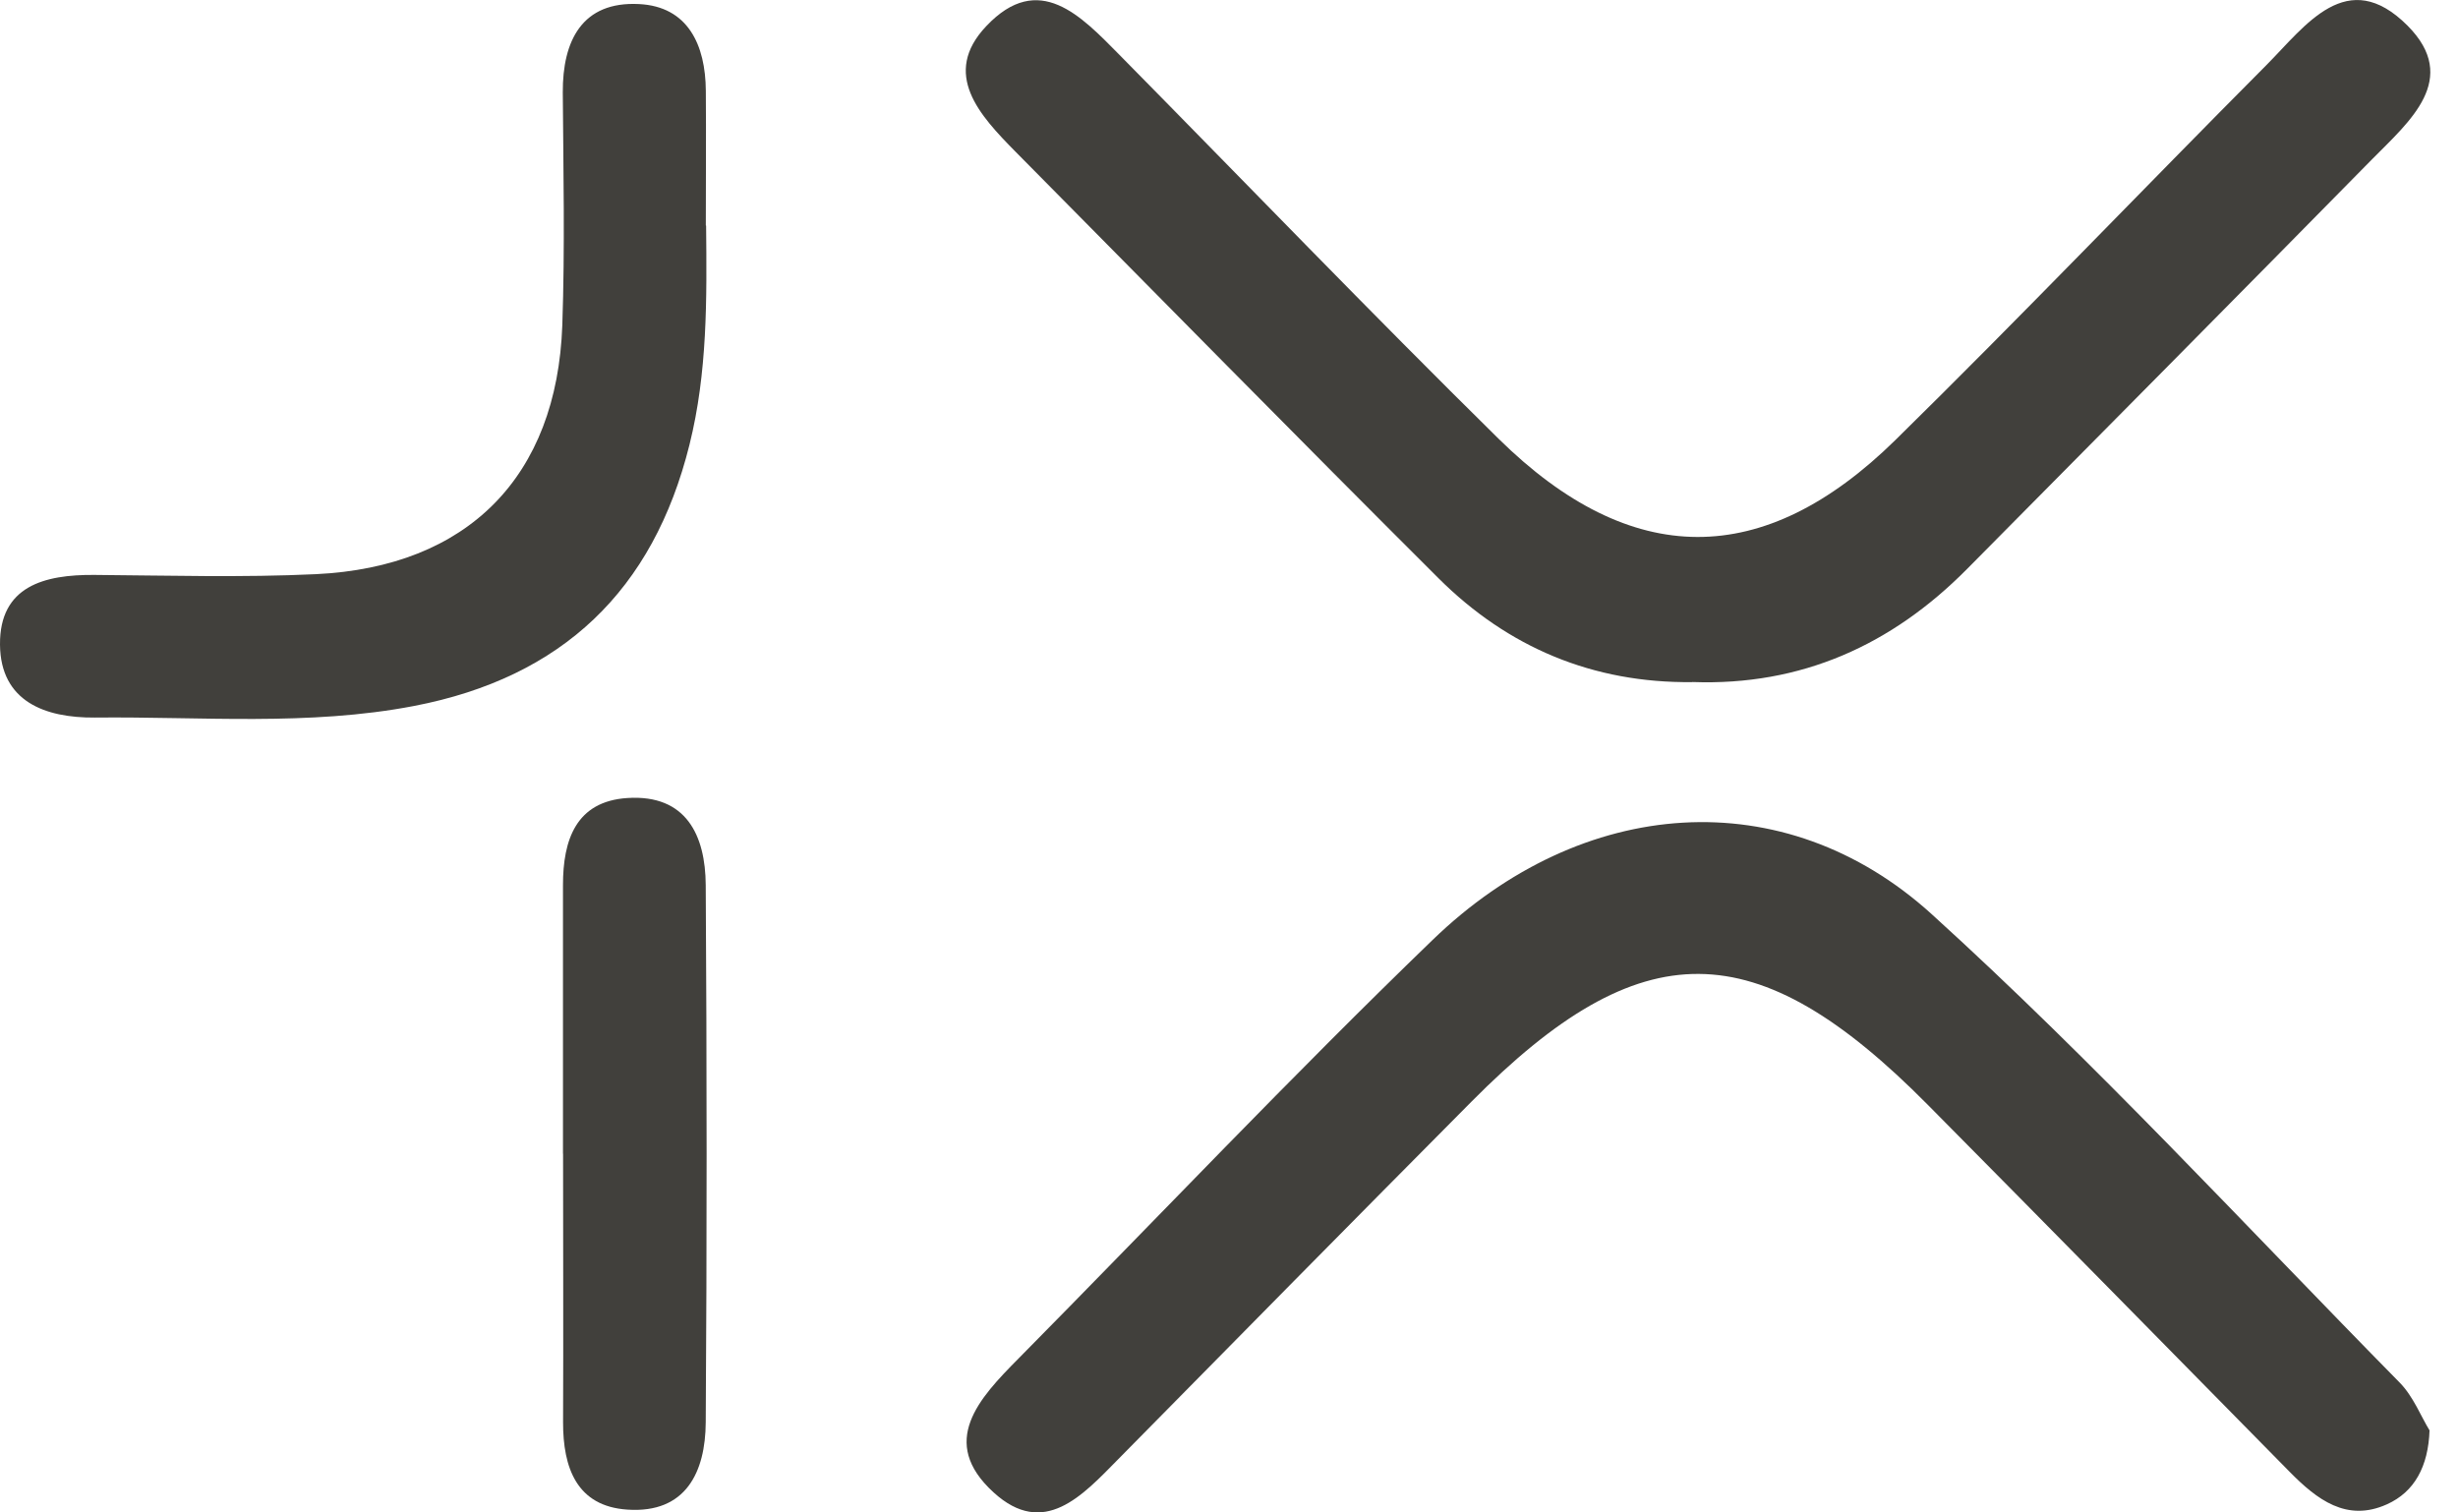
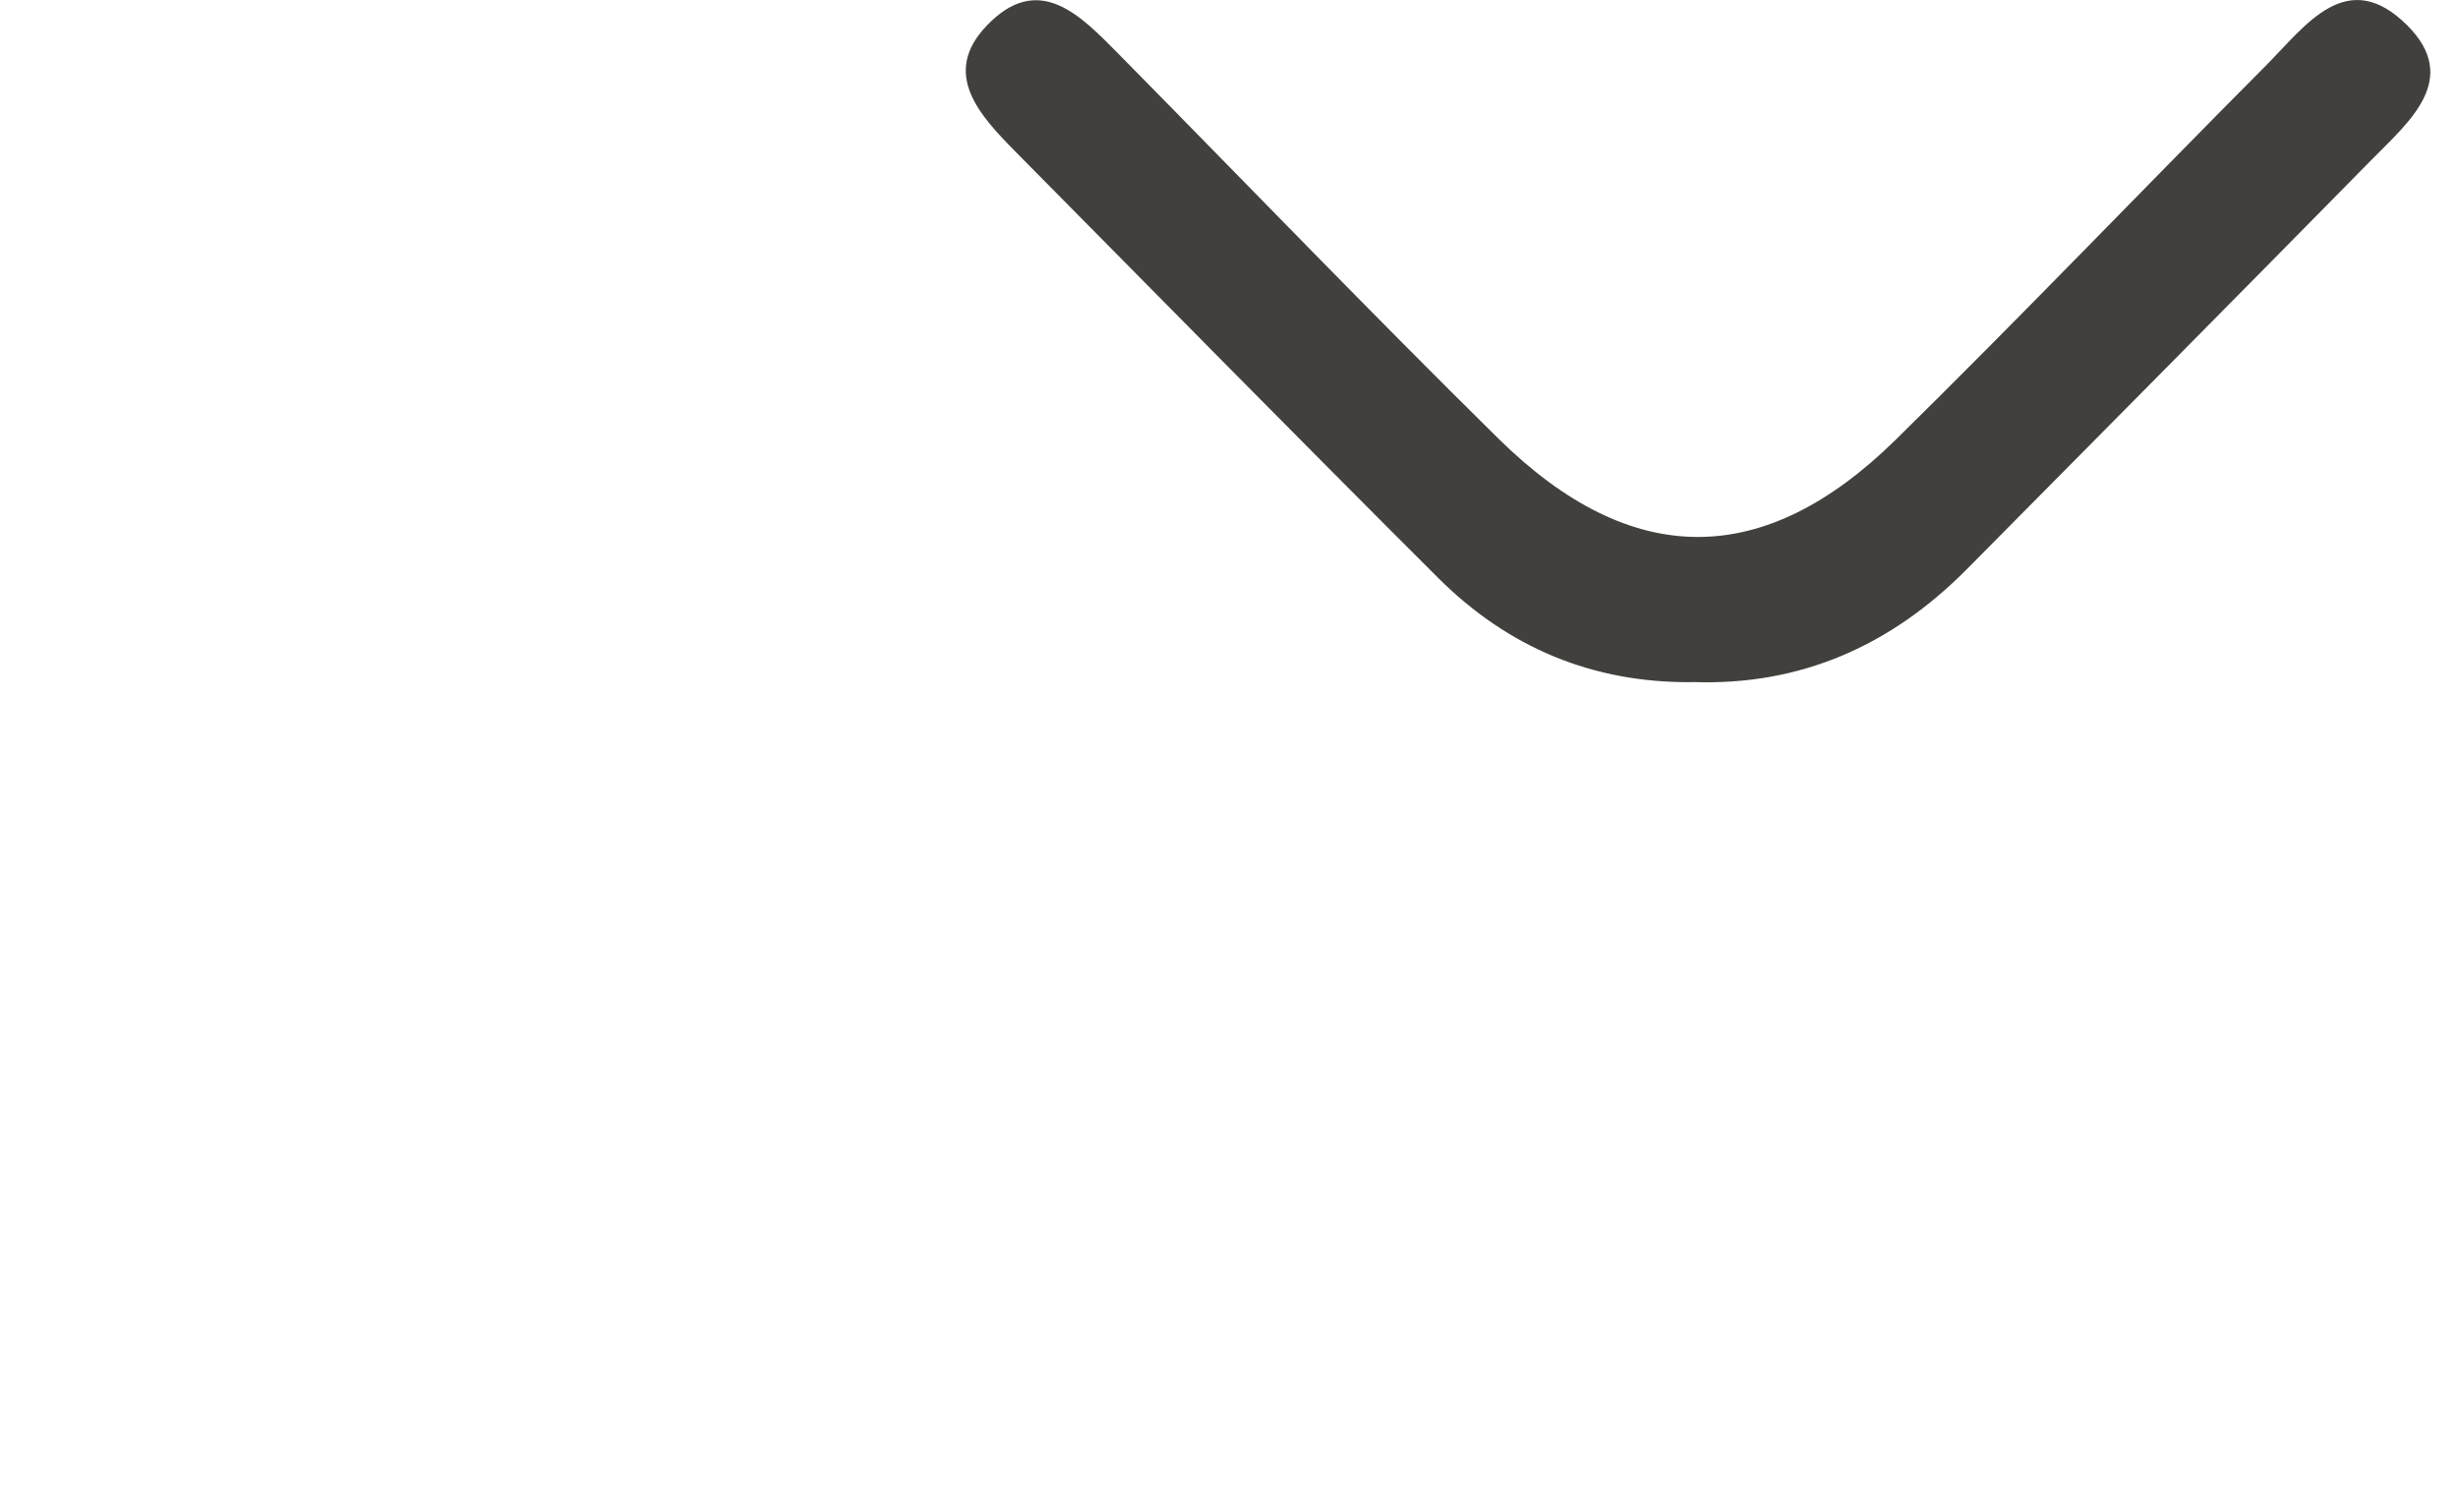
<svg xmlns="http://www.w3.org/2000/svg" width="26" height="16" viewBox="0 0 26 16" fill="none">
-   <path d="M25.699 15.13C25.686 15.513 25.54 15.783 25.248 15.914C24.821 16.106 24.507 15.862 24.22 15.571C22.945 14.276 21.672 12.98 20.393 11.689C18.574 9.851 17.361 9.842 15.563 11.656C14.313 12.915 13.068 14.178 11.824 15.441C11.45 15.821 11.042 16.274 10.51 15.788C9.923 15.253 10.357 14.792 10.773 14.372C12.233 12.895 13.66 11.386 15.153 9.944C16.734 8.415 18.872 8.255 20.432 9.67C22.16 11.238 23.745 12.962 25.383 14.626C25.528 14.774 25.608 14.984 25.698 15.13H25.699Z" fill="#41403C" />
  <path d="M17.901 7.216C16.85 7.228 15.951 6.85 15.215 6.116C13.715 4.62 12.231 3.11 10.741 1.604C10.363 1.221 9.954 0.781 10.433 0.276C10.989 -0.312 11.436 0.17 11.842 0.581C13.177 1.935 14.496 3.306 15.851 4.641C17.254 6.023 18.654 6.027 20.051 4.653C21.377 3.35 22.662 2.006 23.973 0.689C24.387 0.273 24.827 -0.37 25.467 0.272C26.026 0.835 25.486 1.285 25.093 1.683C23.669 3.131 22.238 4.574 20.809 6.017C20.011 6.824 19.054 7.257 17.901 7.215V7.216Z" fill="#41403C" />
-   <path d="M7.469 2.387C7.477 3.165 7.484 3.939 7.293 4.705C6.91 6.245 5.948 7.166 4.381 7.468C3.261 7.683 2.13 7.579 1.002 7.591C0.478 7.595 0.005 7.422 3.57557e-05 6.819C-0.005 6.2 0.469 6.078 0.997 6.082C1.779 6.088 2.563 6.111 3.342 6.074C4.95 5.997 5.891 5.042 5.948 3.44C5.976 2.621 5.959 1.8 5.953 0.979C5.95 0.428 6.159 0.013 6.758 0.043C7.278 0.068 7.463 0.477 7.466 0.96C7.47 1.435 7.466 1.91 7.466 2.385L7.469 2.387Z" fill="#41403C" />
-   <path d="M5.955 12.205C5.955 11.258 5.955 10.31 5.955 9.363C5.955 8.886 6.092 8.477 6.637 8.442C7.26 8.402 7.462 8.839 7.465 9.364C7.477 11.259 7.478 13.153 7.465 15.047C7.462 15.571 7.256 16.012 6.637 15.97C6.099 15.935 5.955 15.525 5.956 15.046C5.96 14.098 5.956 13.151 5.956 12.204L5.955 12.205Z" fill="#41403C" />
</svg>